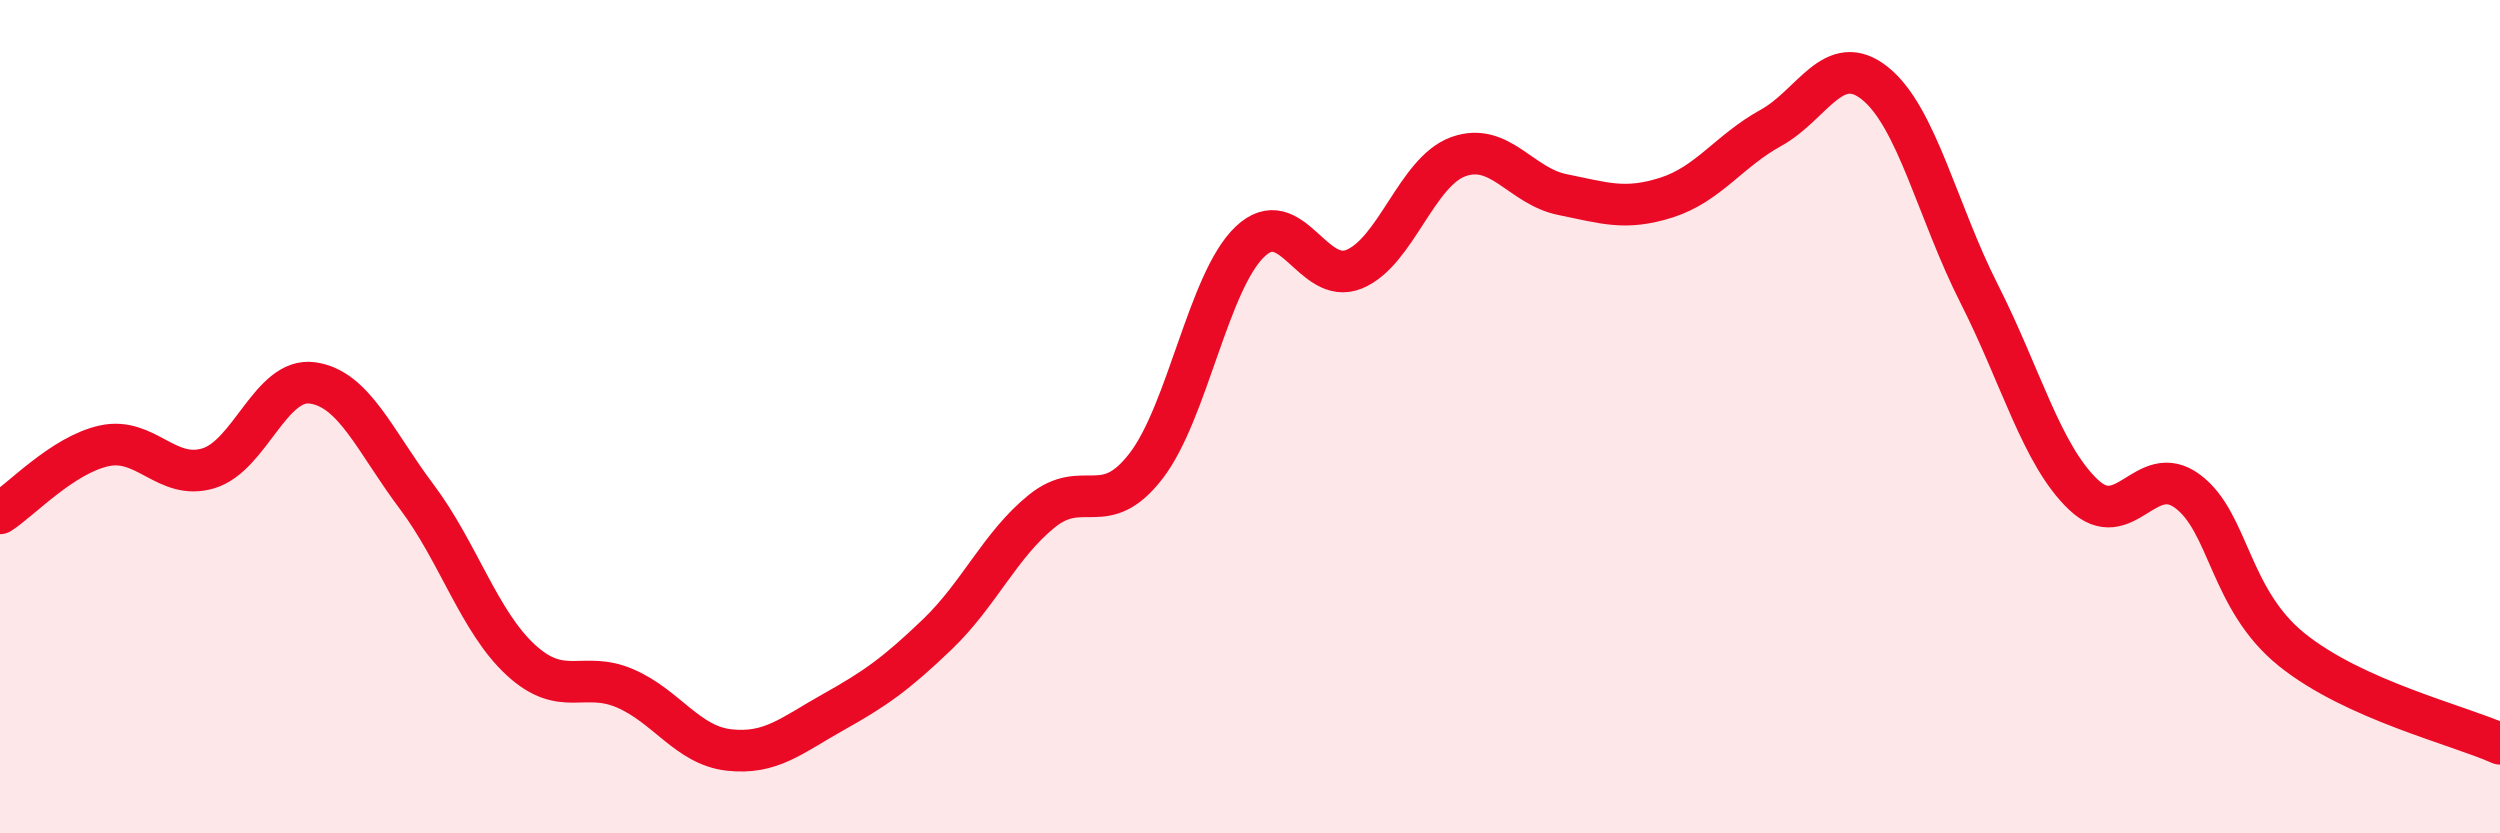
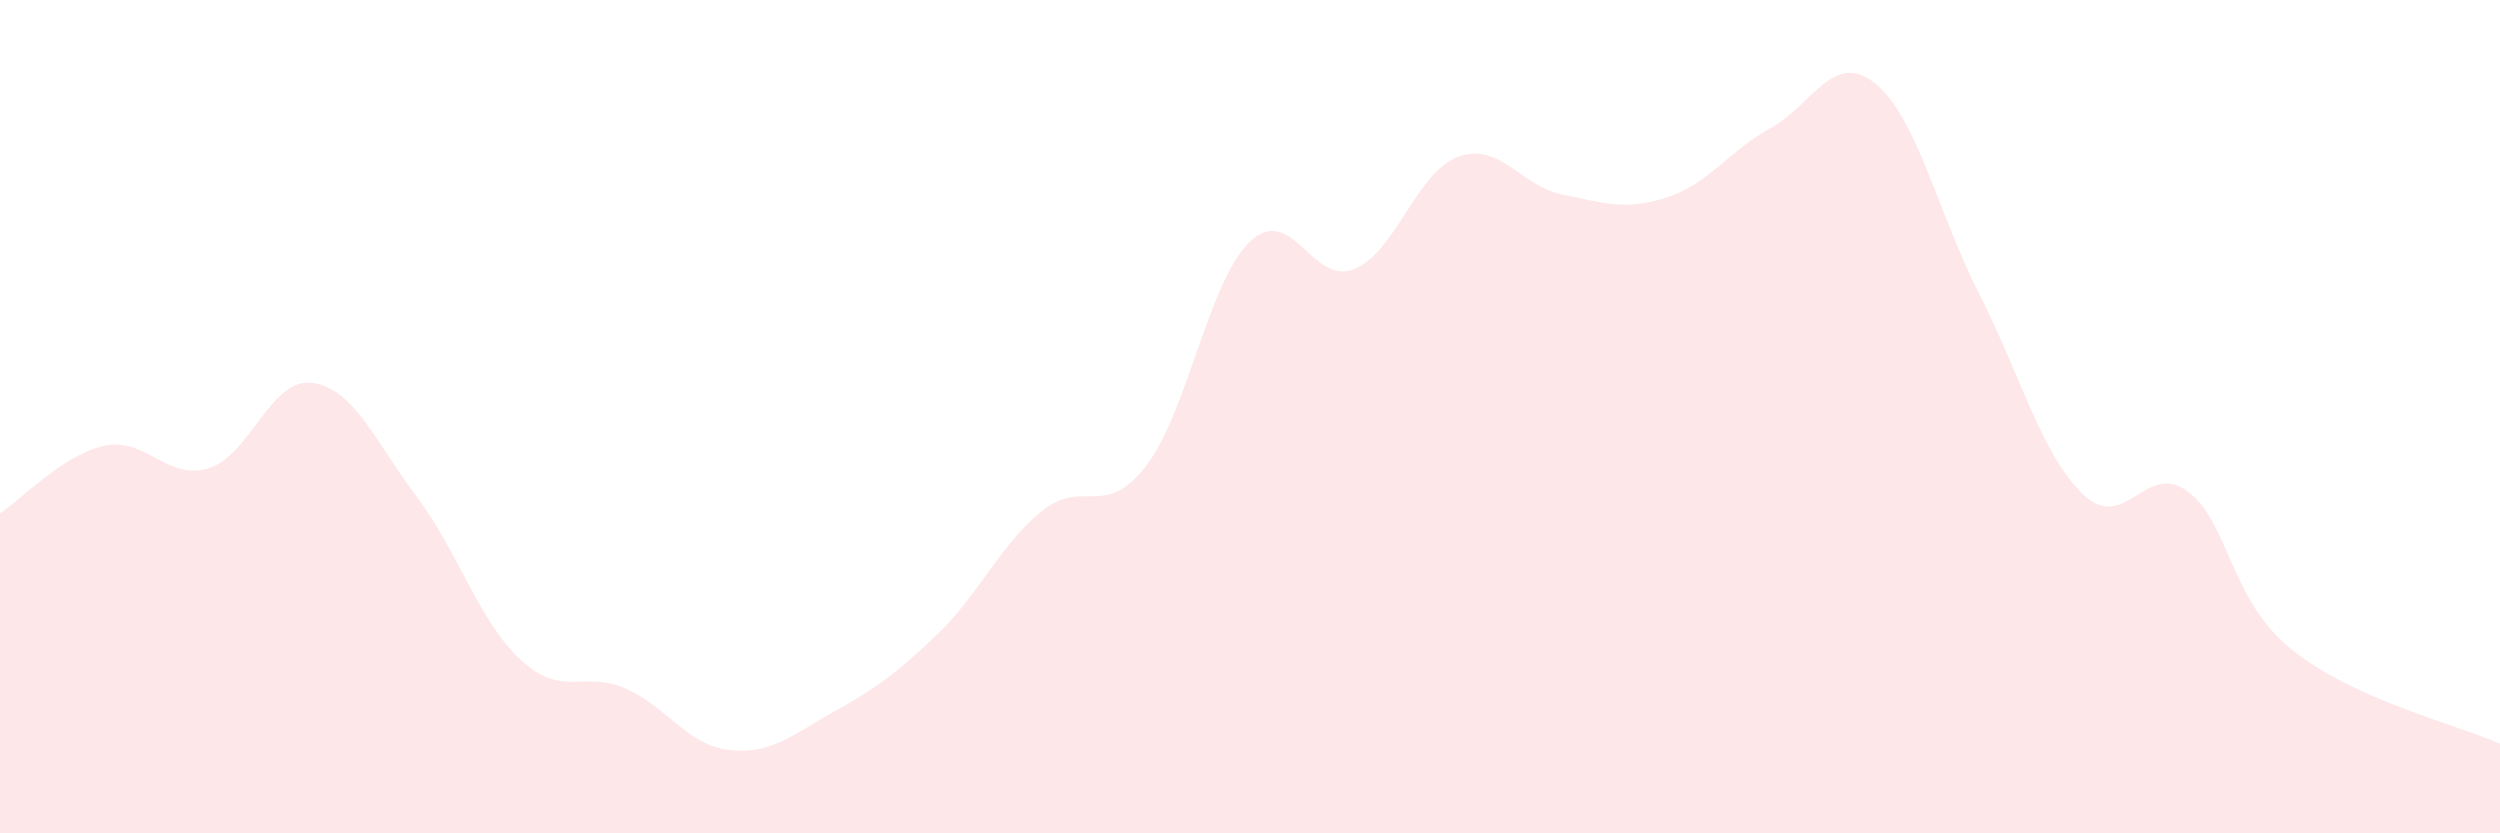
<svg xmlns="http://www.w3.org/2000/svg" width="60" height="20" viewBox="0 0 60 20">
  <path d="M 0,12.32 C 0.5,12 1.5,10.92 2.5,10.7 C 3.5,10.48 4,11.54 5,11.24 C 6,10.94 6.5,9.05 7.5,9.19 C 8.5,9.33 9,10.59 10,11.92 C 11,13.25 11.5,14.92 12.5,15.84 C 13.5,16.76 14,16.09 15,16.52 C 16,16.95 16.5,17.89 17.5,18 C 18.5,18.11 19,17.65 20,17.09 C 21,16.53 21.5,16.18 22.5,15.22 C 23.5,14.26 24,13.08 25,12.27 C 26,11.46 26.5,12.48 27.5,11.19 C 28.5,9.9 29,6.75 30,5.8 C 31,4.85 31.5,6.87 32.5,6.46 C 33.5,6.05 34,4.12 35,3.76 C 36,3.4 36.5,4.47 37.5,4.67 C 38.5,4.87 39,5.06 40,4.74 C 41,4.42 41.5,3.62 42.5,3.07 C 43.5,2.52 44,1.2 45,2 C 46,2.8 46.5,5.08 47.5,7.05 C 48.5,9.02 49,10.92 50,11.87 C 51,12.82 51.5,11.05 52.5,11.79 C 53.5,12.53 53.5,14.38 55,15.59 C 56.5,16.8 59,17.4 60,17.85L60 20L0 20Z" fill="#EB0A25" opacity="0.1" stroke-linecap="round" stroke-linejoin="round" />
-   <path d="M 0,12.32 C 0.5,12 1.5,10.92 2.5,10.7 C 3.5,10.48 4,11.54 5,11.24 C 6,10.94 6.5,9.05 7.5,9.19 C 8.5,9.33 9,10.59 10,11.92 C 11,13.25 11.5,14.92 12.5,15.84 C 13.5,16.76 14,16.09 15,16.52 C 16,16.95 16.5,17.89 17.5,18 C 18.5,18.11 19,17.65 20,17.09 C 21,16.53 21.5,16.18 22.5,15.22 C 23.5,14.26 24,13.08 25,12.27 C 26,11.46 26.5,12.48 27.5,11.19 C 28.5,9.9 29,6.75 30,5.8 C 31,4.85 31.5,6.87 32.5,6.46 C 33.5,6.05 34,4.12 35,3.76 C 36,3.4 36.5,4.47 37.5,4.67 C 38.5,4.87 39,5.06 40,4.74 C 41,4.42 41.5,3.62 42.5,3.07 C 43.5,2.52 44,1.2 45,2 C 46,2.8 46.5,5.08 47.5,7.05 C 48.5,9.02 49,10.92 50,11.87 C 51,12.82 51.5,11.05 52.5,11.79 C 53.5,12.53 53.5,14.38 55,15.59 C 56.5,16.8 59,17.4 60,17.85" stroke="#EB0A25" stroke-width="1" fill="none" stroke-linecap="round" stroke-linejoin="round" />
</svg>